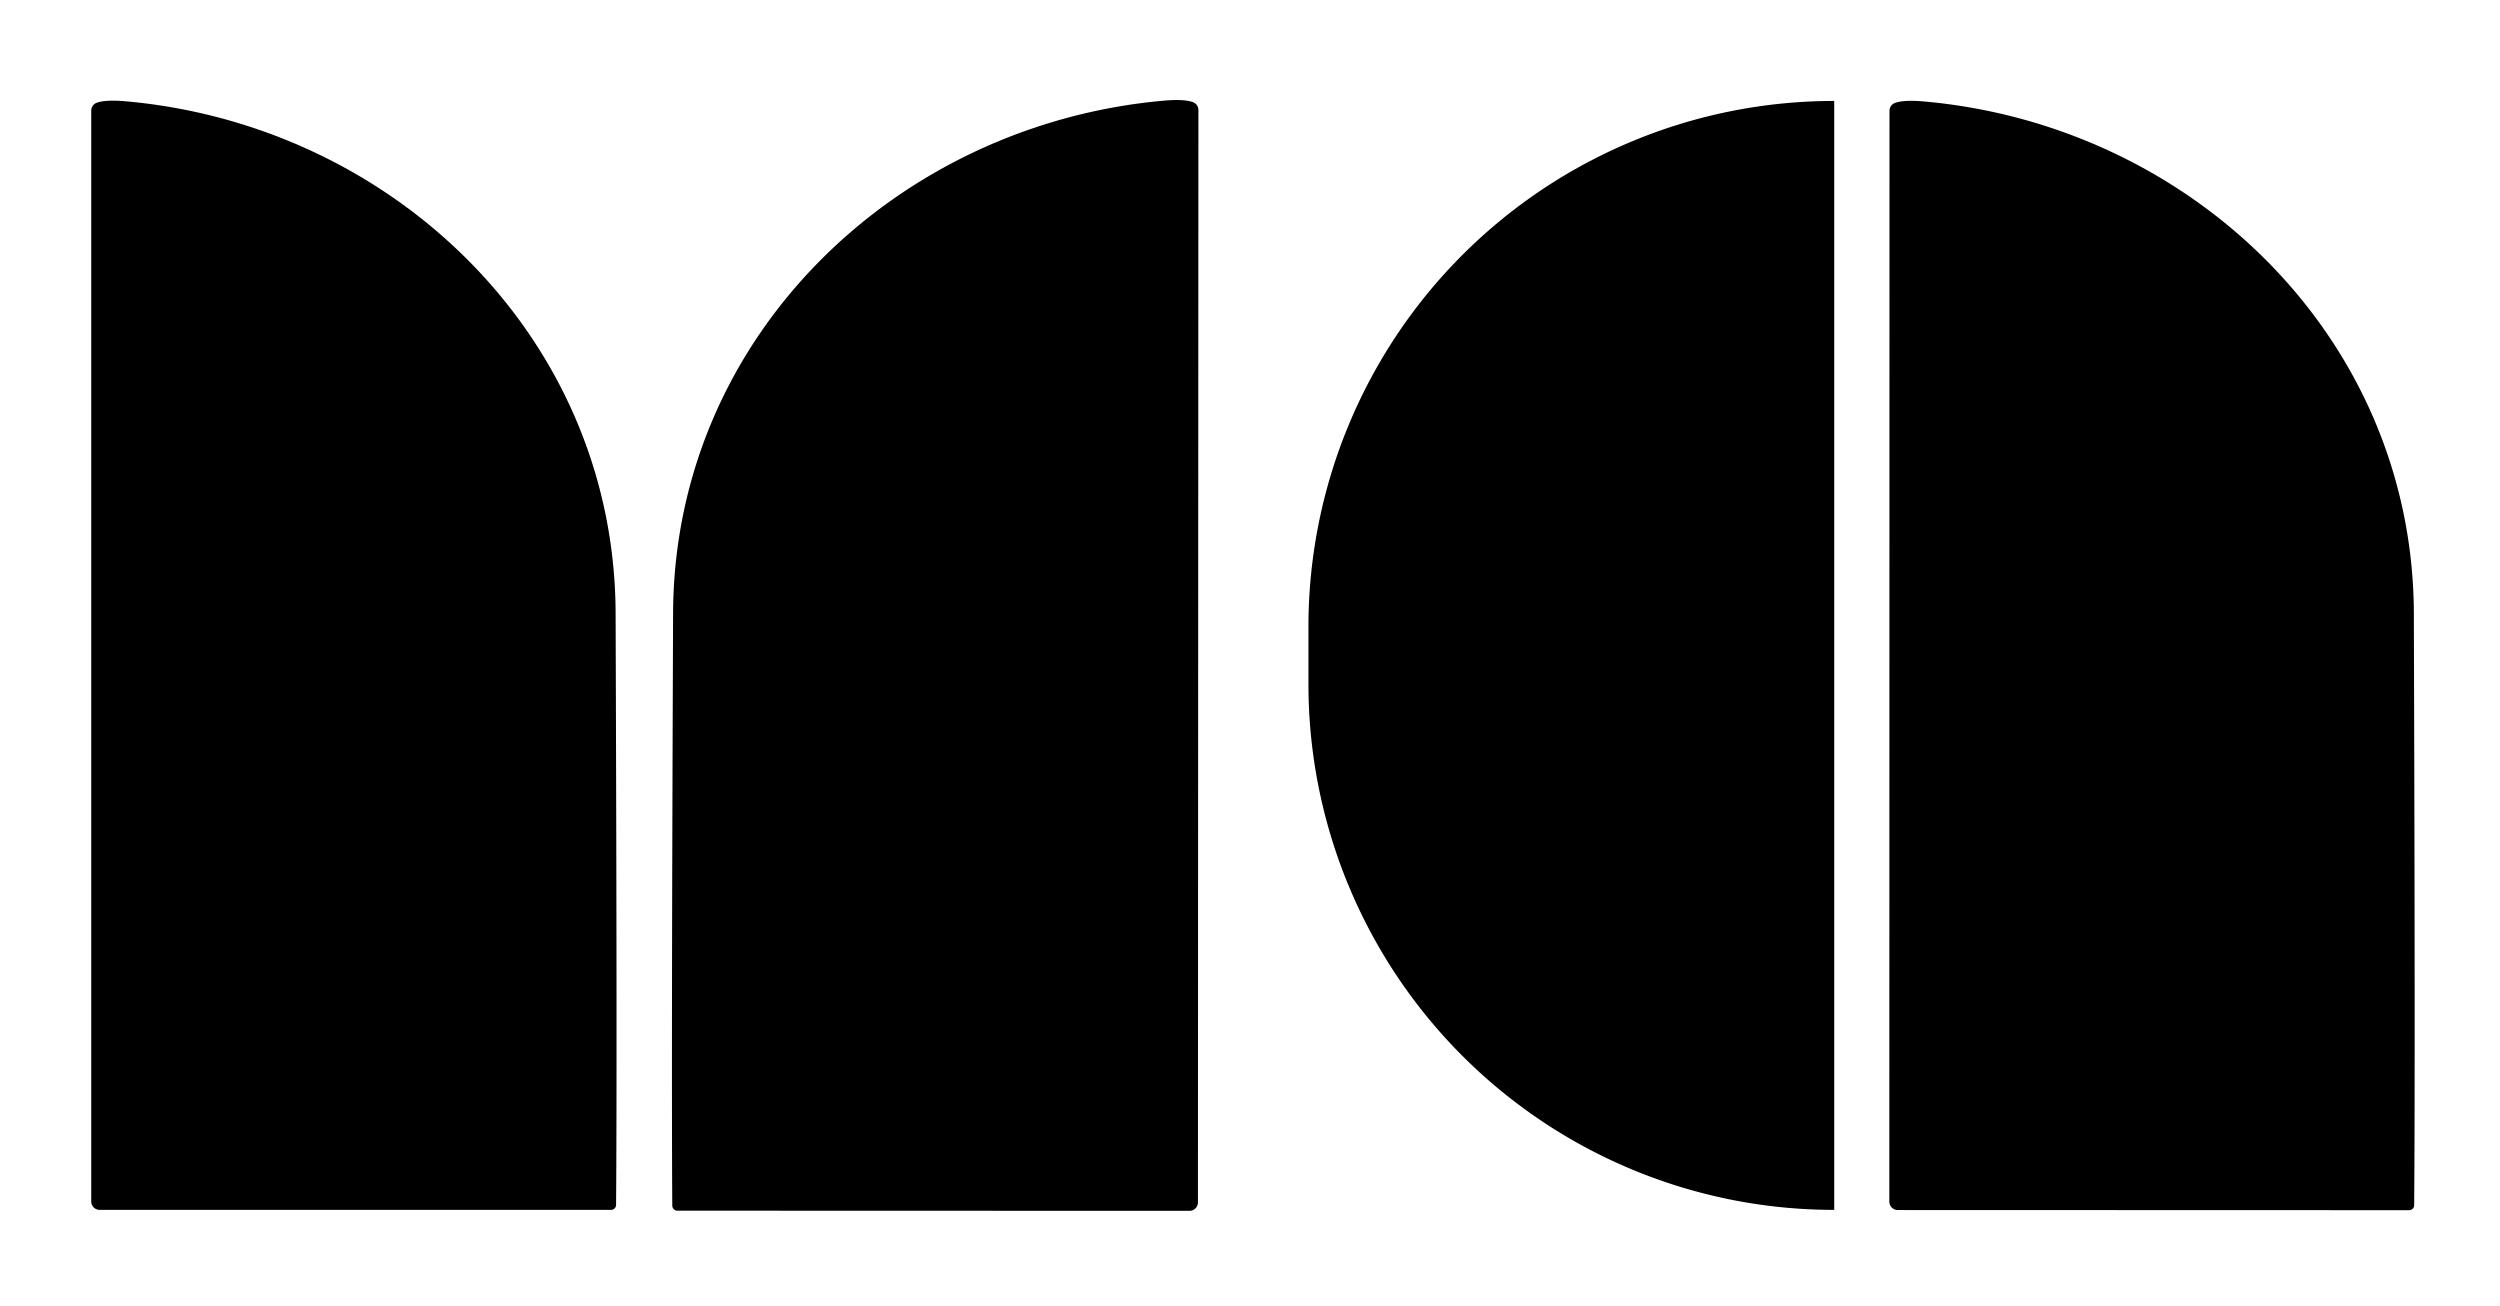
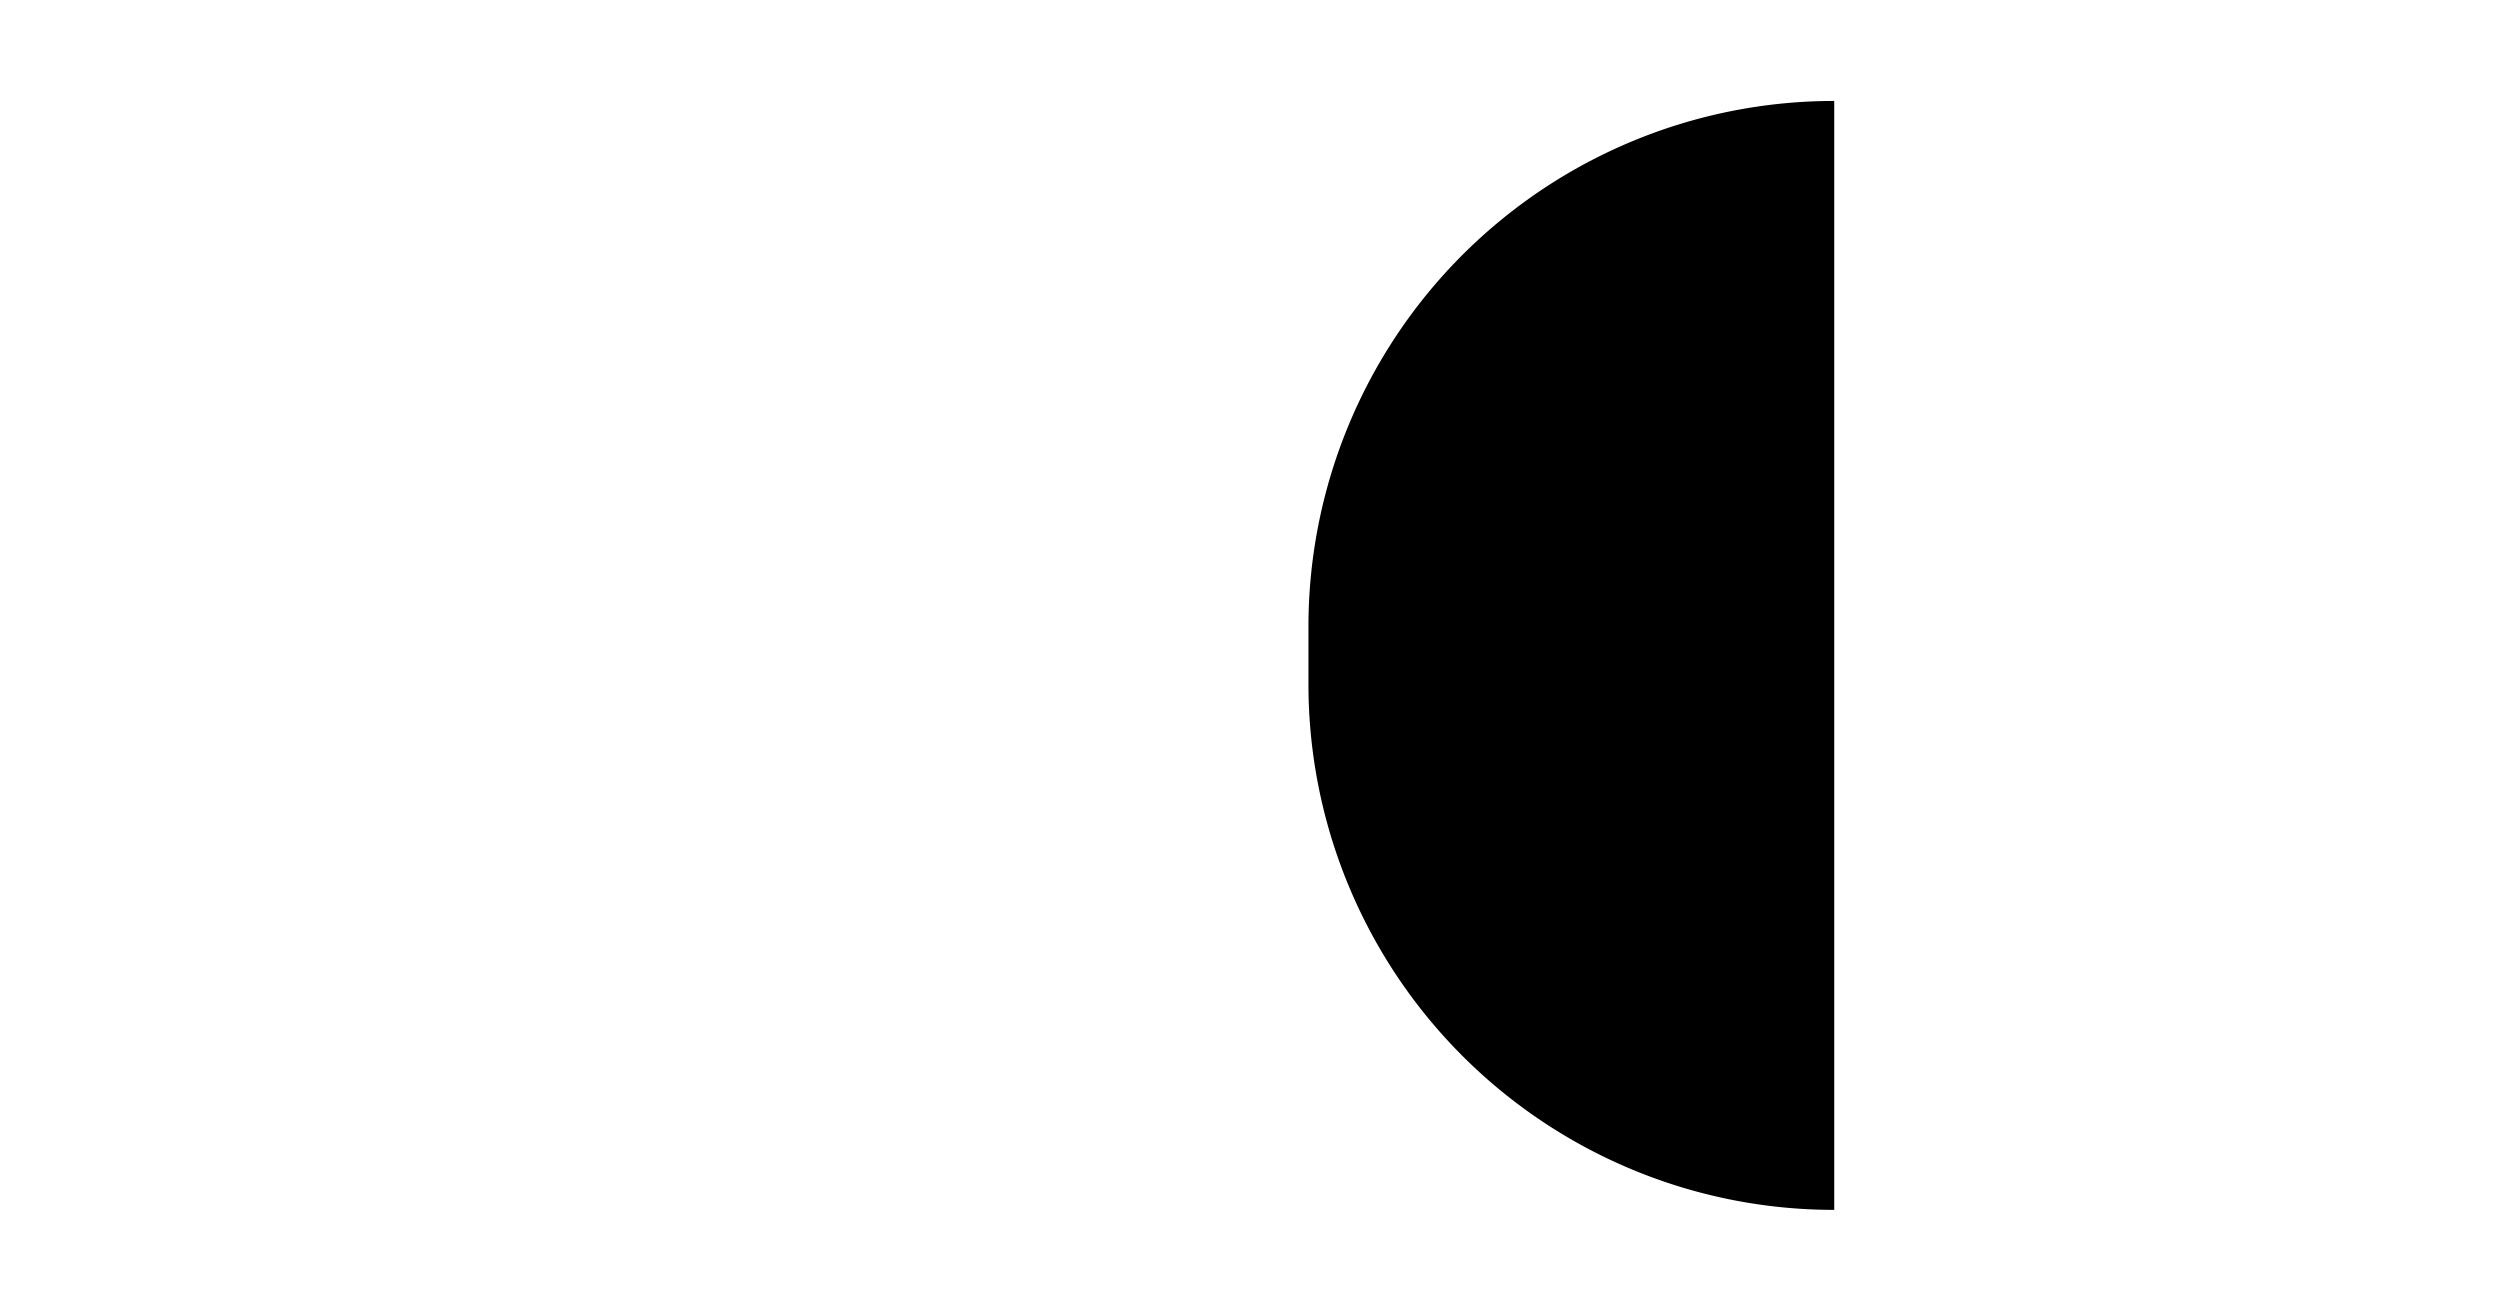
<svg xmlns="http://www.w3.org/2000/svg" version="1.1" viewBox="0.00 0.00 157.00 82.00">
-   <path fill="#000000" d="   M 6.06 6.46   Q 6.60 6.25 7.88 6.36   C 24.68 7.85 38.60 21.19 38.66 38.50   Q 38.76 66.94 38.69 75.67   A 0.32 0.31 -89.0 0 1 38.38 75.98   L 6.26 75.98   A 0.53 0.53 0.0 0 1 5.73 75.45   L 5.73 6.95   A 0.53 0.52 79.4 0 1 6.06 6.46   Z" />
-   <path fill="#000000" d="   M 74.93 6.42   A 0.53 0.52 -79.4 0 1 75.26 6.92   L 75.23 75.51   A 0.53 0.53 0.0 0 1 74.70 76.04   L 42.53 76.03   A 0.32 0.31 89.1 0 1 42.22 75.72   Q 42.16 66.97 42.27 38.50   C 42.34 21.16 56.28 7.81 73.10 6.32   Q 74.38 6.21 74.93 6.42   Z" />
  <path fill="#000000" d="   M 115.19 75.98   L 115.18 75.98   A 33.02 33.01 90.0 0 1 82.17 42.96   L 82.17 39.36   A 33.02 33.01 90.0 0 1 115.18 6.34   L 115.19 6.34   L 115.19 75.98   Z" />
-   <path fill="#000000" d="   M 118.99 6.47   Q 119.53 6.26 120.81 6.37   C 137.61 7.86 151.53 21.20 151.59 38.51   Q 151.68 66.96 151.61 75.69   A 0.32 0.31 -89.0 0 1 151.30 76.00   L 119.18 75.99   A 0.53 0.53 0.0 0 1 118.65 75.46   L 118.66 6.96   A 0.53 0.52 79.4 0 1 118.99 6.47   Z" />
</svg>